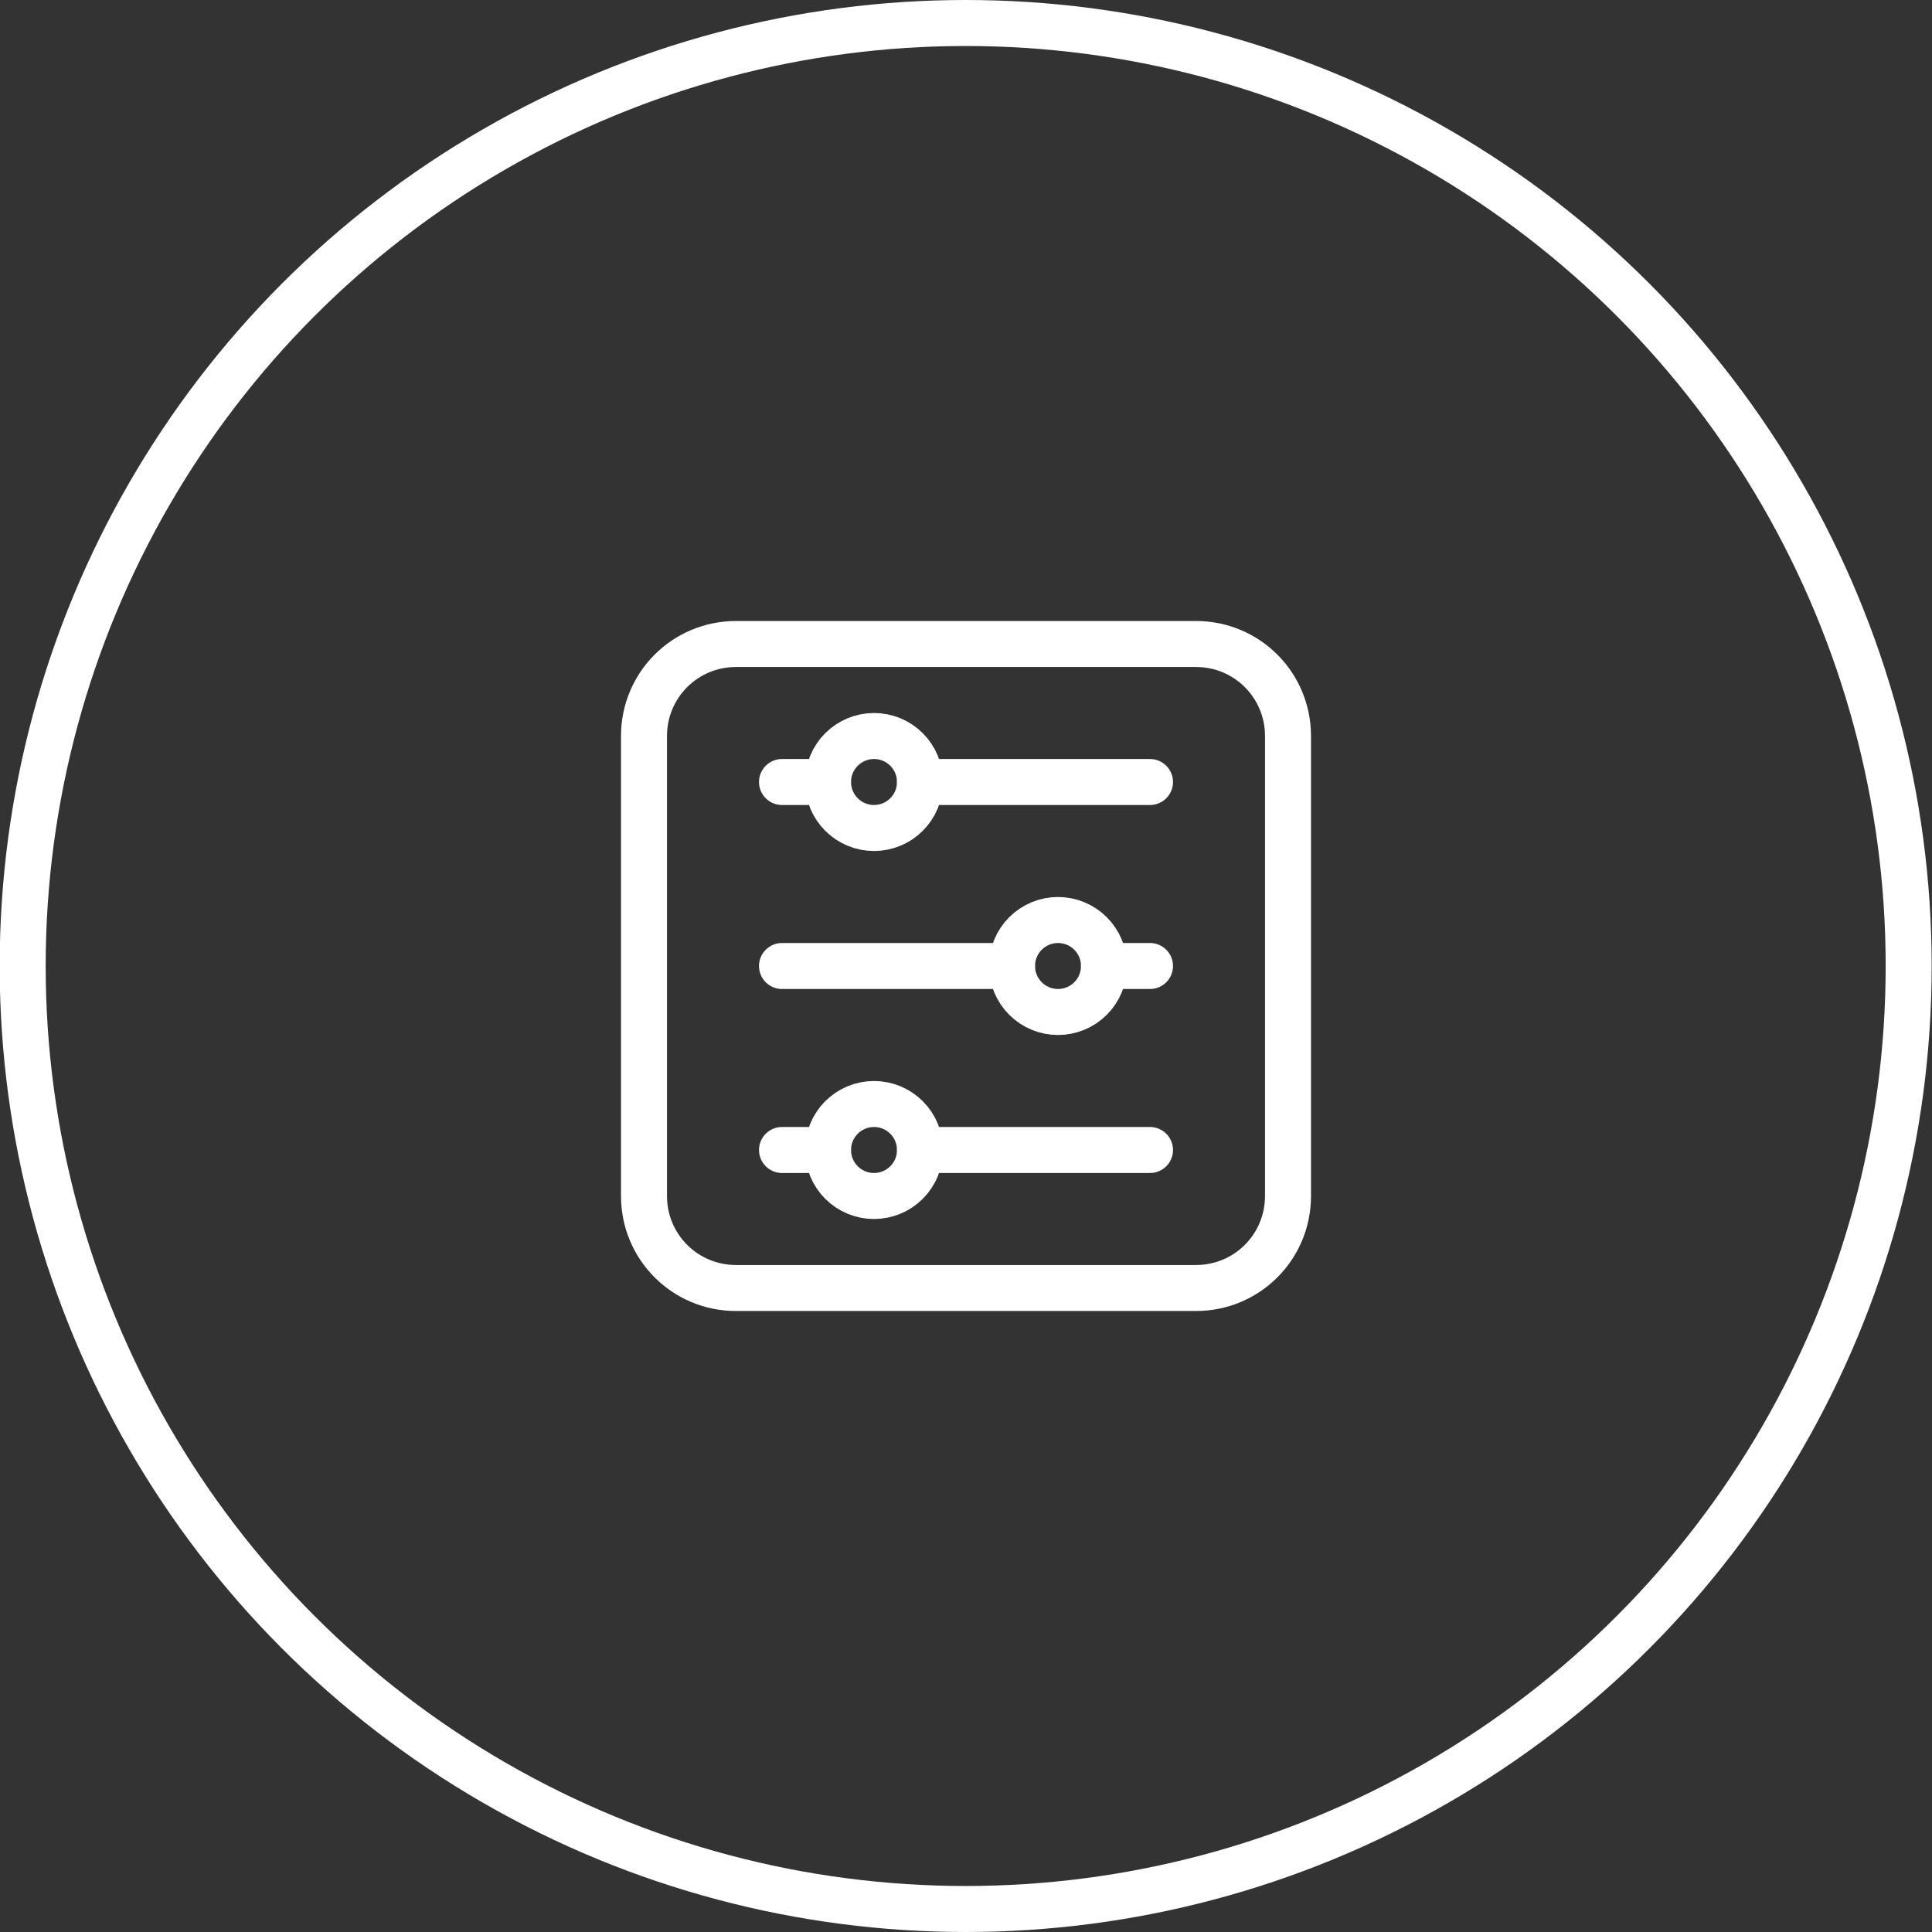
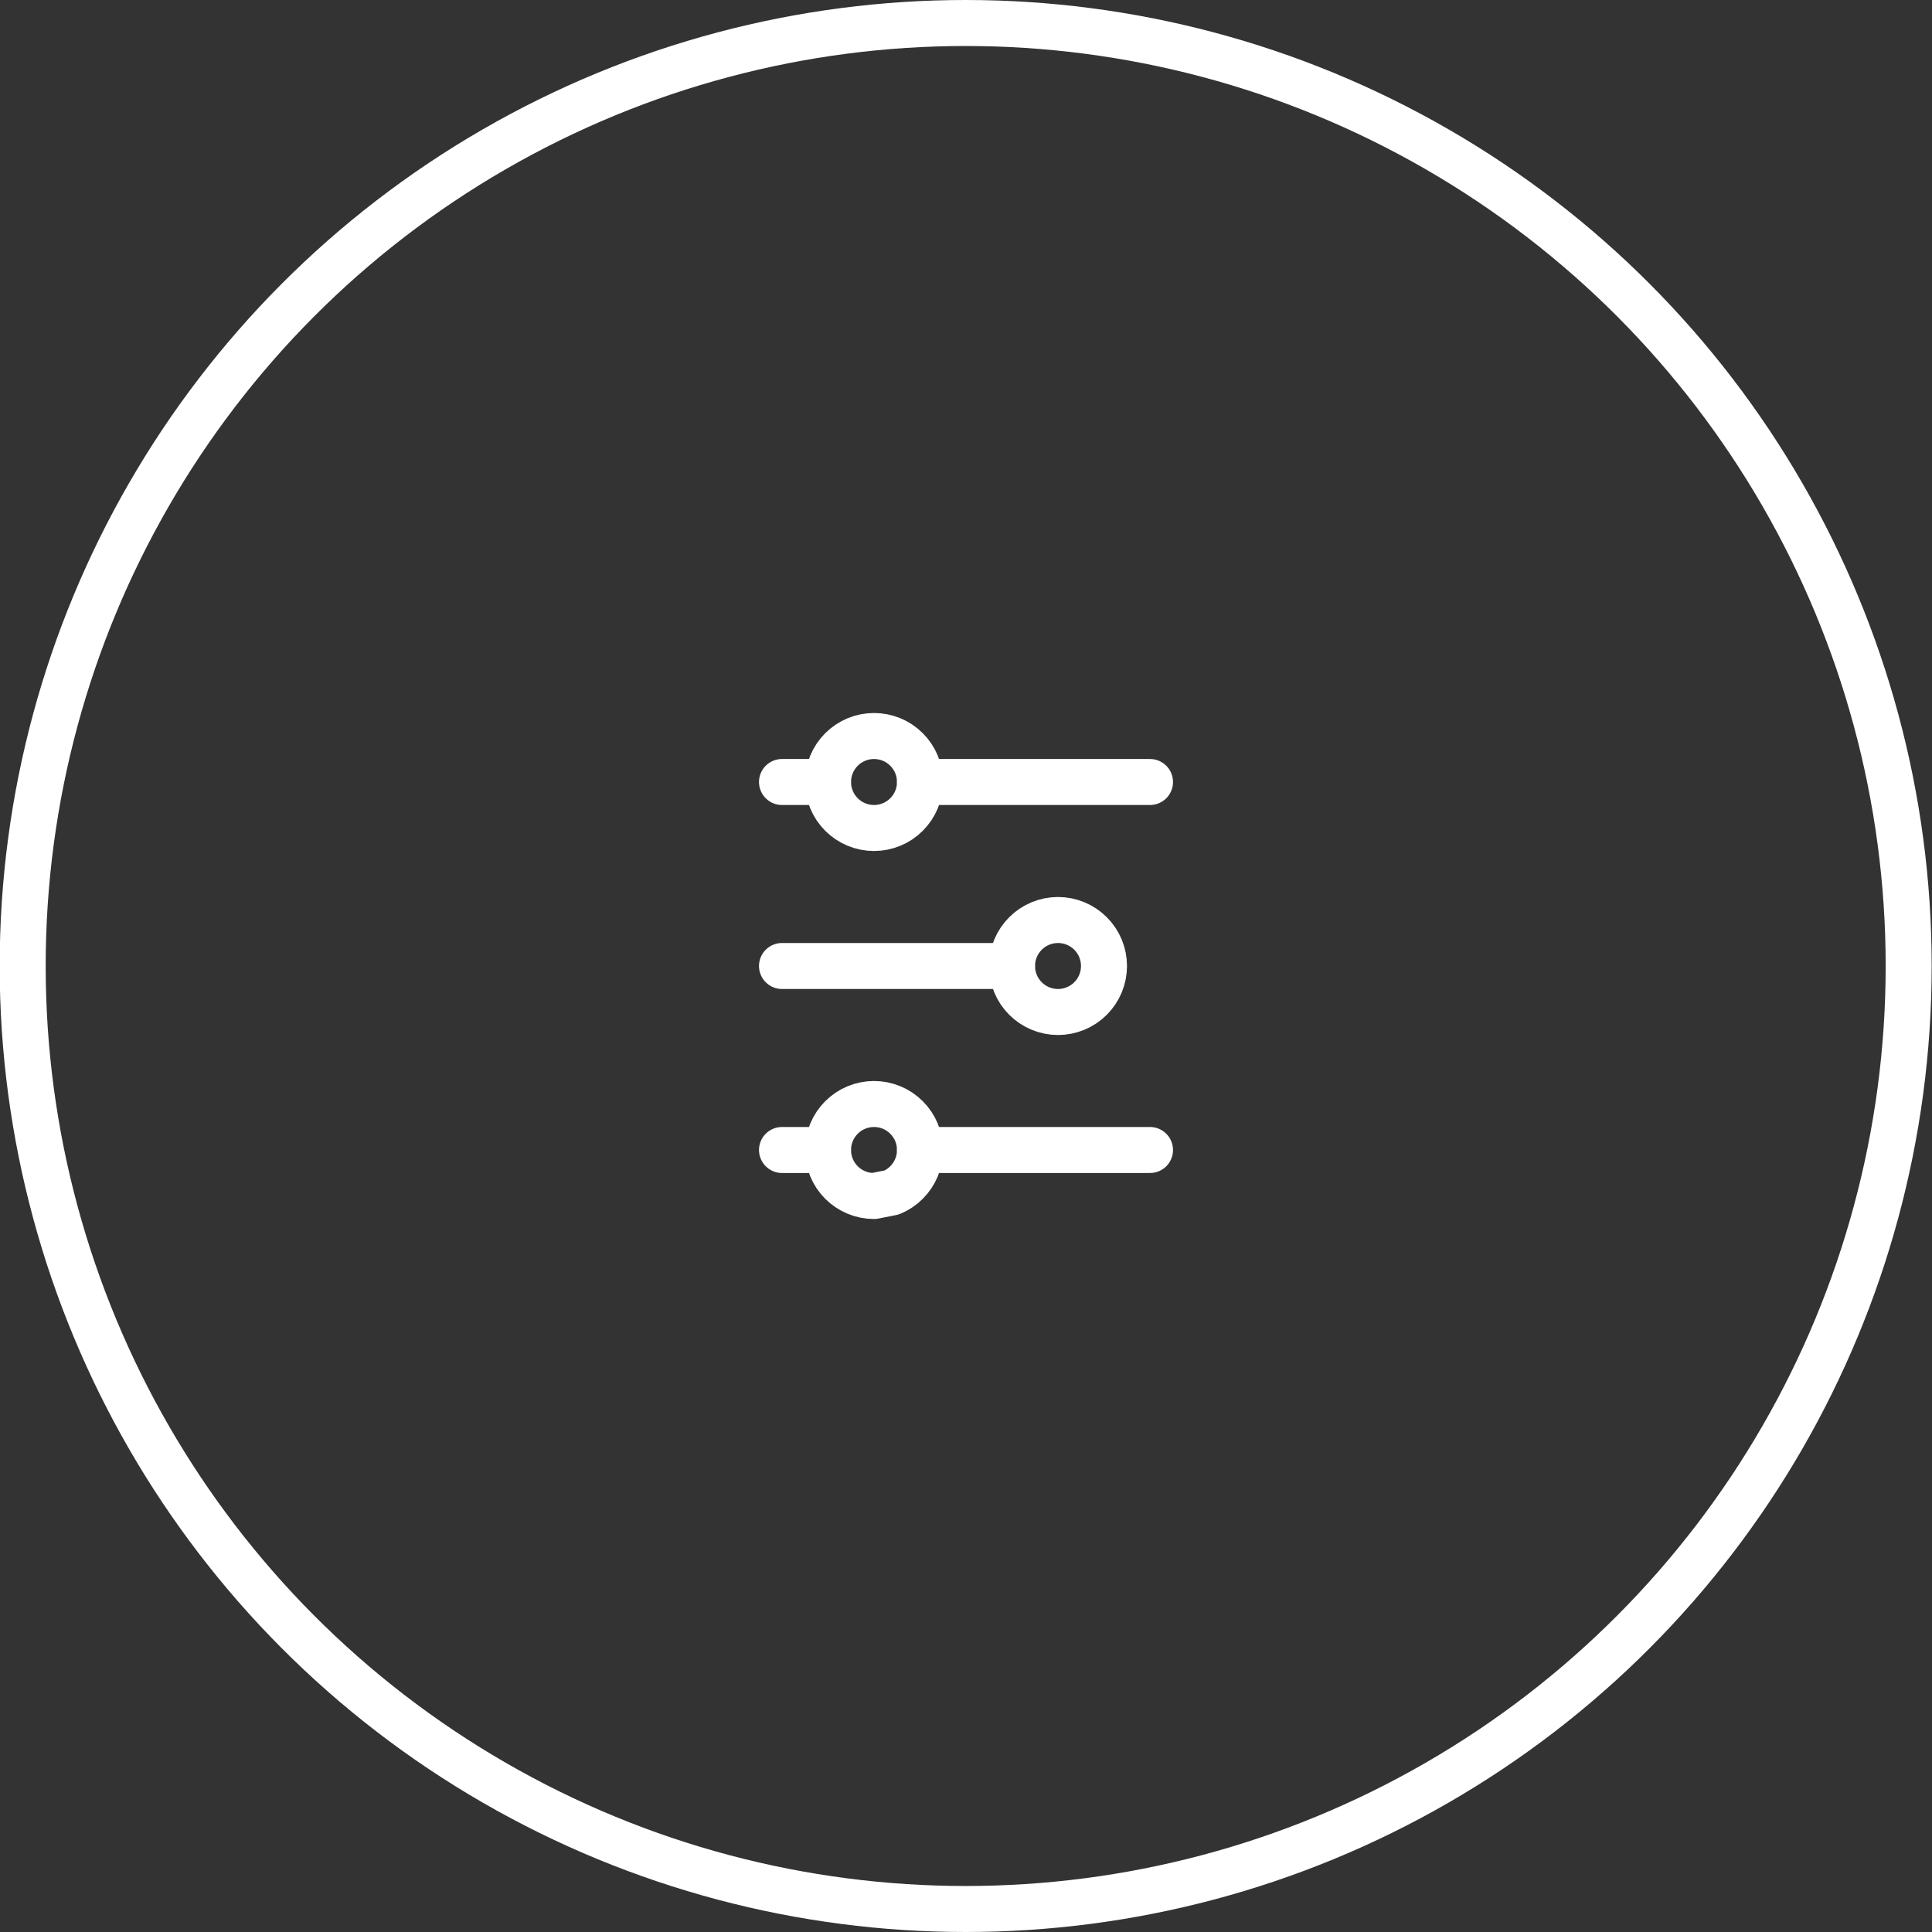
<svg xmlns="http://www.w3.org/2000/svg" width="42" height="42" viewBox="0 0 42 42" fill="none">
  <rect x="0" y="0" width="42" height="42" fill="#333333" stroke="none" />
  <circle cx="20.993" cy="21" r="20.5" stroke="white" />
  <g clip-path="url(#clip0_162_6169)">
-     <path d="M16 14H26C27.108 14 28 14.892 28 16V26C28 27.108 27.108 28 26 28H16C14.892 28 14 27.108 14 26V16C14 14.892 14.892 14 16 14Z" stroke="white" stroke-linecap="round" stroke-linejoin="round" />
    <path d="M17 17H18" stroke="white" stroke-linecap="round" stroke-linejoin="round" />
    <path d="M19 18C18.735 18 18.481 17.895 18.293 17.707C18.106 17.52 18 17.265 18 17C18 16.735 18.106 16.48 18.293 16.293C18.481 16.105 18.735 16 19 16C19.132 16 19.262 16.026 19.383 16.076C19.504 16.126 19.614 16.2 19.707 16.293C19.8 16.386 19.874 16.496 19.924 16.617C19.974 16.739 20 16.869 20 17C20 17.131 19.974 17.261 19.924 17.383C19.874 17.504 19.8 17.614 19.707 17.707C19.614 17.8 19.504 17.874 19.383 17.924C19.262 17.974 19.132 18 19 18Z" stroke="white" stroke-linecap="round" stroke-linejoin="round" />
    <path d="M20 17L25 17" stroke="white" stroke-linecap="round" stroke-linejoin="round" />
-     <path d="M25 21H24" stroke="white" stroke-linecap="round" stroke-linejoin="round" />
    <path d="M23 22C23.265 22 23.52 21.895 23.707 21.707C23.895 21.52 24 21.265 24 21C24 20.735 23.895 20.48 23.707 20.293C23.52 20.105 23.265 20 23 20C22.735 20 22.481 20.105 22.293 20.293C22.106 20.48 22 20.735 22 21C22 21.265 22.106 21.52 22.293 21.707C22.481 21.895 22.735 22 23 22Z" stroke="white" stroke-linecap="round" stroke-linejoin="round" />
    <path d="M22 21L17 21" stroke="white" stroke-linecap="round" stroke-linejoin="round" />
    <path d="M17 25H18" stroke="white" stroke-linecap="round" stroke-linejoin="round" />
-     <path d="M19 26C18.735 26 18.481 25.895 18.293 25.707C18.106 25.52 18 25.265 18 25C18 24.735 18.106 24.48 18.293 24.293C18.481 24.105 18.735 24 19 24C19.132 24 19.262 24.026 19.383 24.076C19.504 24.126 19.614 24.2 19.707 24.293C19.8 24.386 19.874 24.496 19.924 24.617C19.974 24.739 20 24.869 20 25C20 25.131 19.974 25.261 19.924 25.383C19.874 25.504 19.8 25.614 19.707 25.707C19.614 25.8 19.504 25.874 19.383 25.924C19.262 25.974 19.132 26 19 26Z" stroke="white" stroke-linecap="round" stroke-linejoin="round" />
+     <path d="M19 26C18.735 26 18.481 25.895 18.293 25.707C18.106 25.52 18 25.265 18 25C18 24.735 18.106 24.48 18.293 24.293C18.481 24.105 18.735 24 19 24C19.132 24 19.262 24.026 19.383 24.076C19.504 24.126 19.614 24.2 19.707 24.293C19.8 24.386 19.874 24.496 19.924 24.617C19.974 24.739 20 24.869 20 25C20 25.131 19.974 25.261 19.924 25.383C19.874 25.504 19.8 25.614 19.707 25.707C19.614 25.8 19.504 25.874 19.383 25.924Z" stroke="white" stroke-linecap="round" stroke-linejoin="round" />
    <path d="M20 25L25 25" stroke="white" stroke-linecap="round" stroke-linejoin="round" />
  </g>
  <defs>
    <clipPath id="clip0_162_6169">
      <rect width="16" height="16" fill="white" transform="translate(13 13)" />
    </clipPath>
  </defs>
</svg>